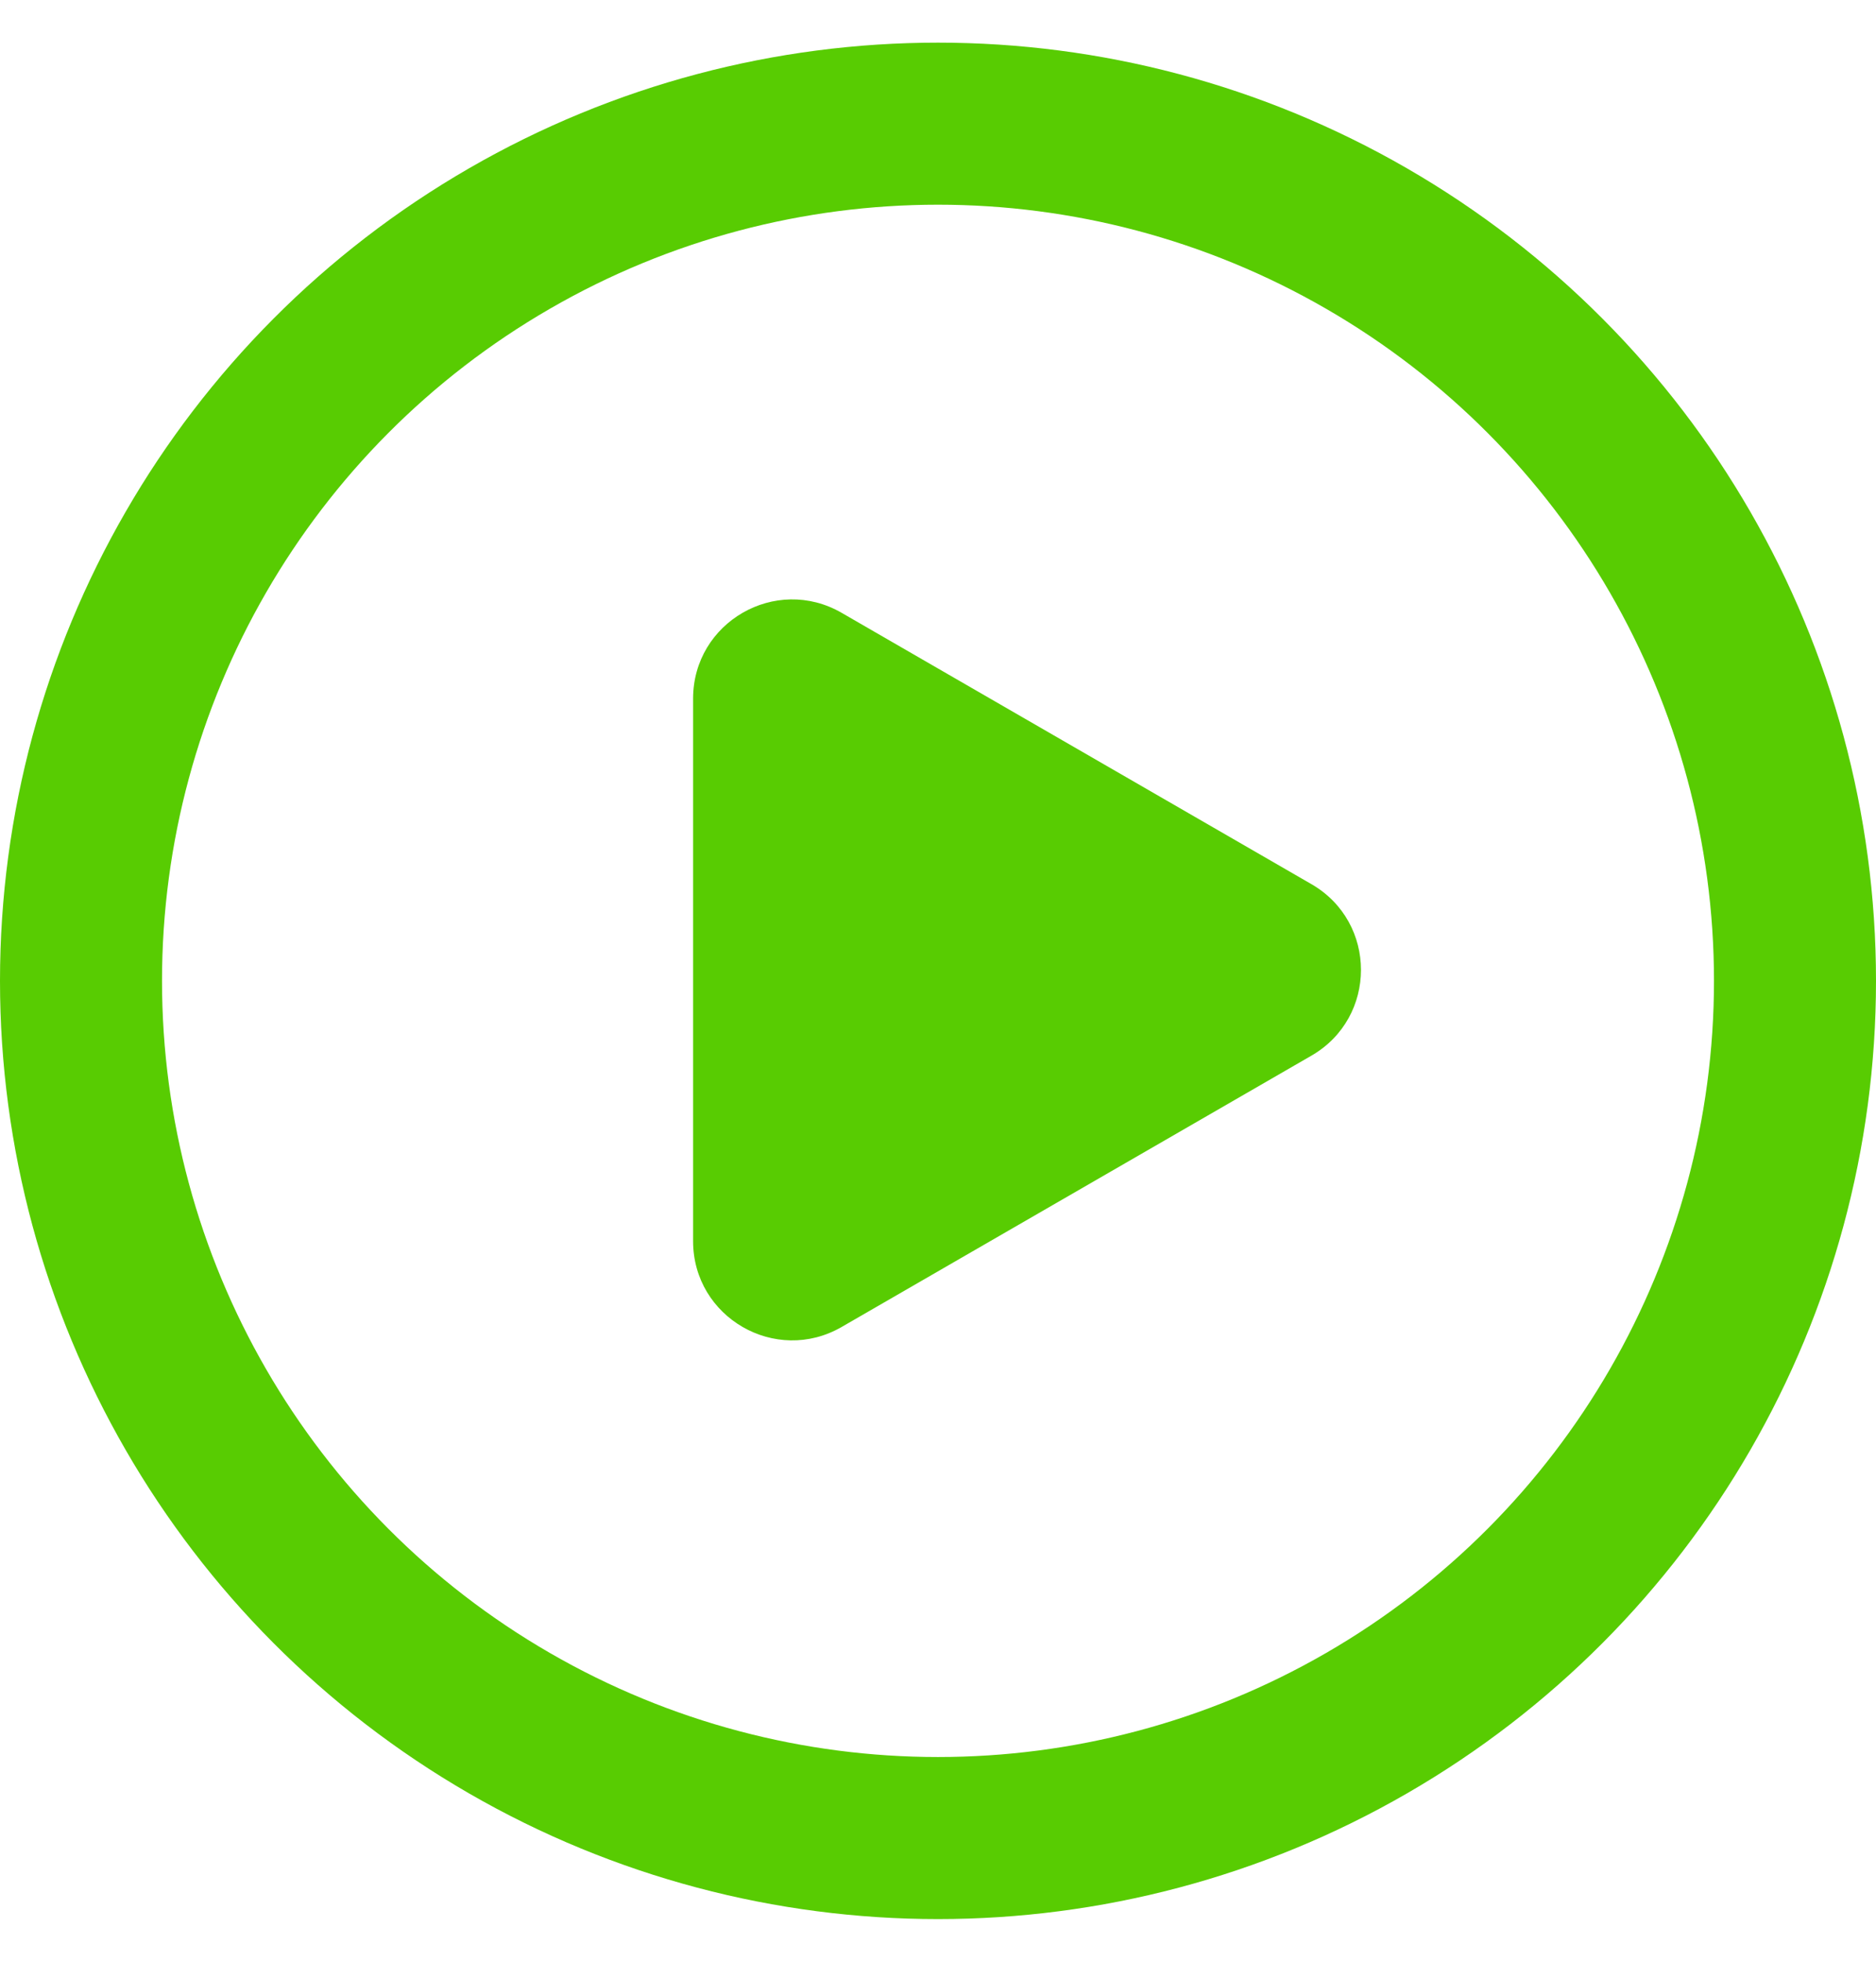
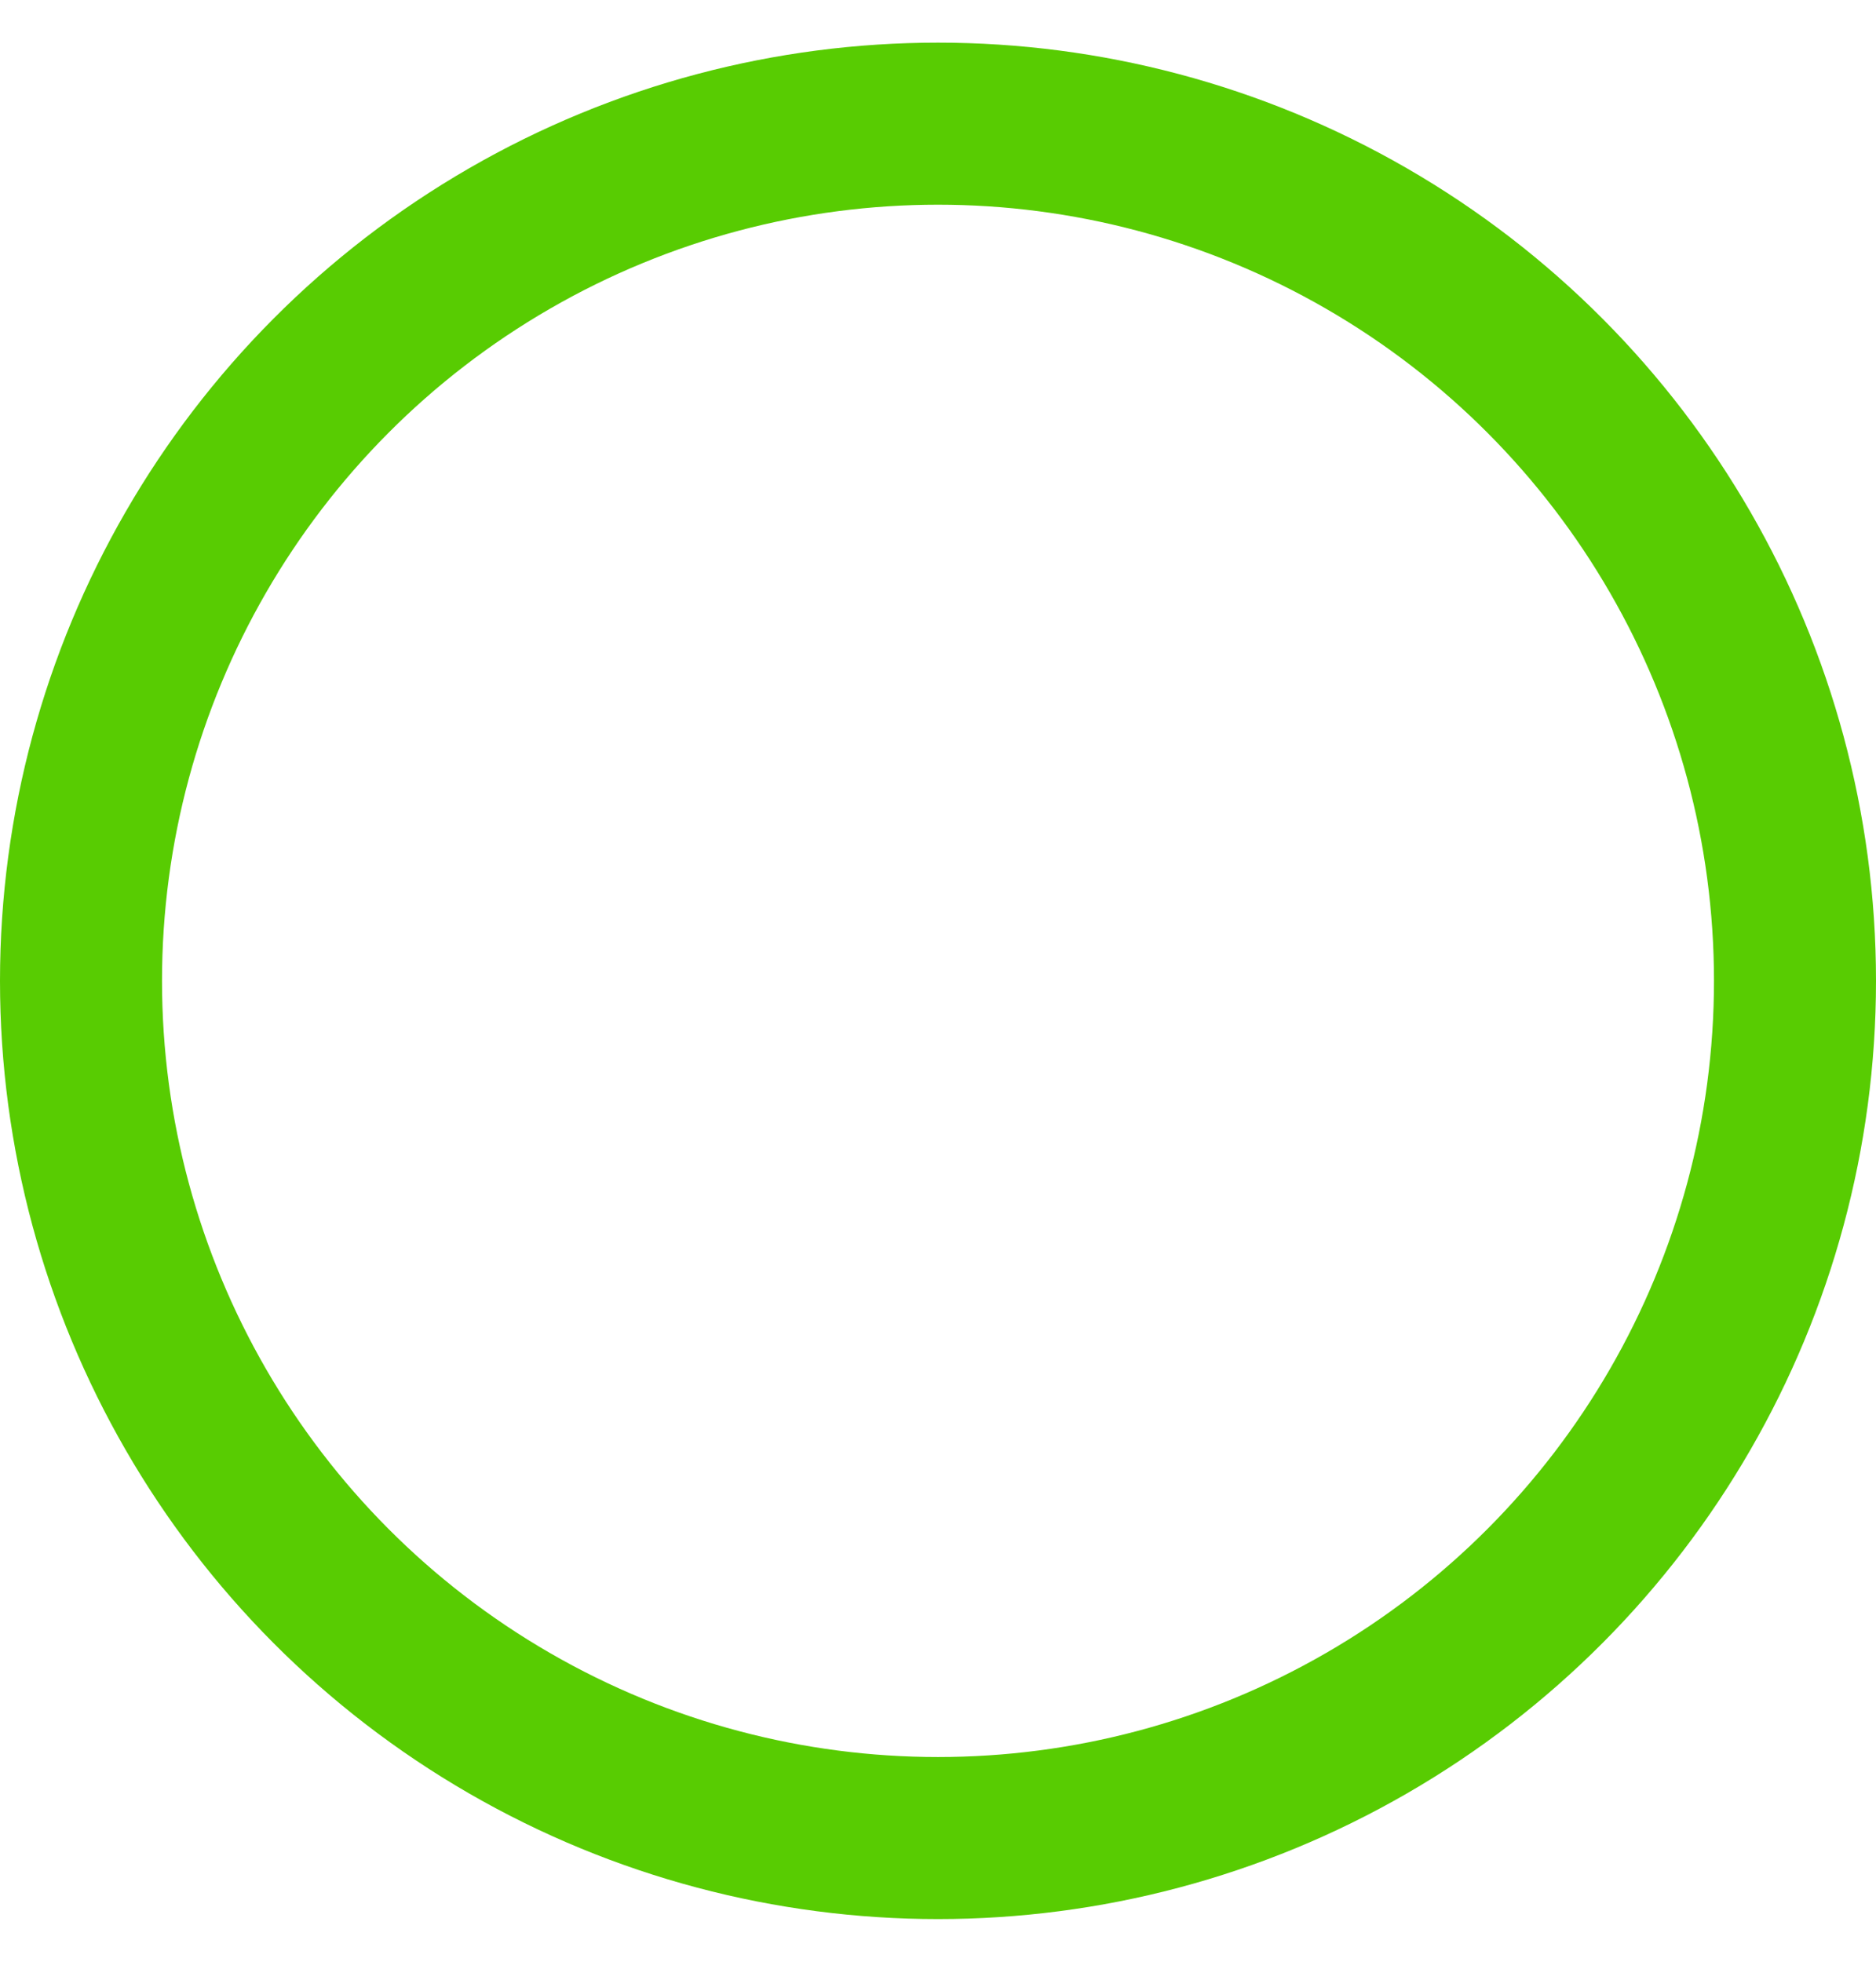
<svg xmlns="http://www.w3.org/2000/svg" width="22" height="23" viewBox="0 0 22 23" fill="none">
-   <path d="M15.379 10.366C16.154 10.813 16.154 11.93 15.379 12.377L9.87 15.558C9.096 16.005 8.128 15.446 8.128 14.552L8.128 8.191C8.128 7.296 9.096 6.738 9.87 7.185L15.379 10.366Z" fill="#58CC02" />
  <circle cx="11" cy="11.5" r="10.05" stroke="#58CC02" stroke-width="1.9" />
</svg>